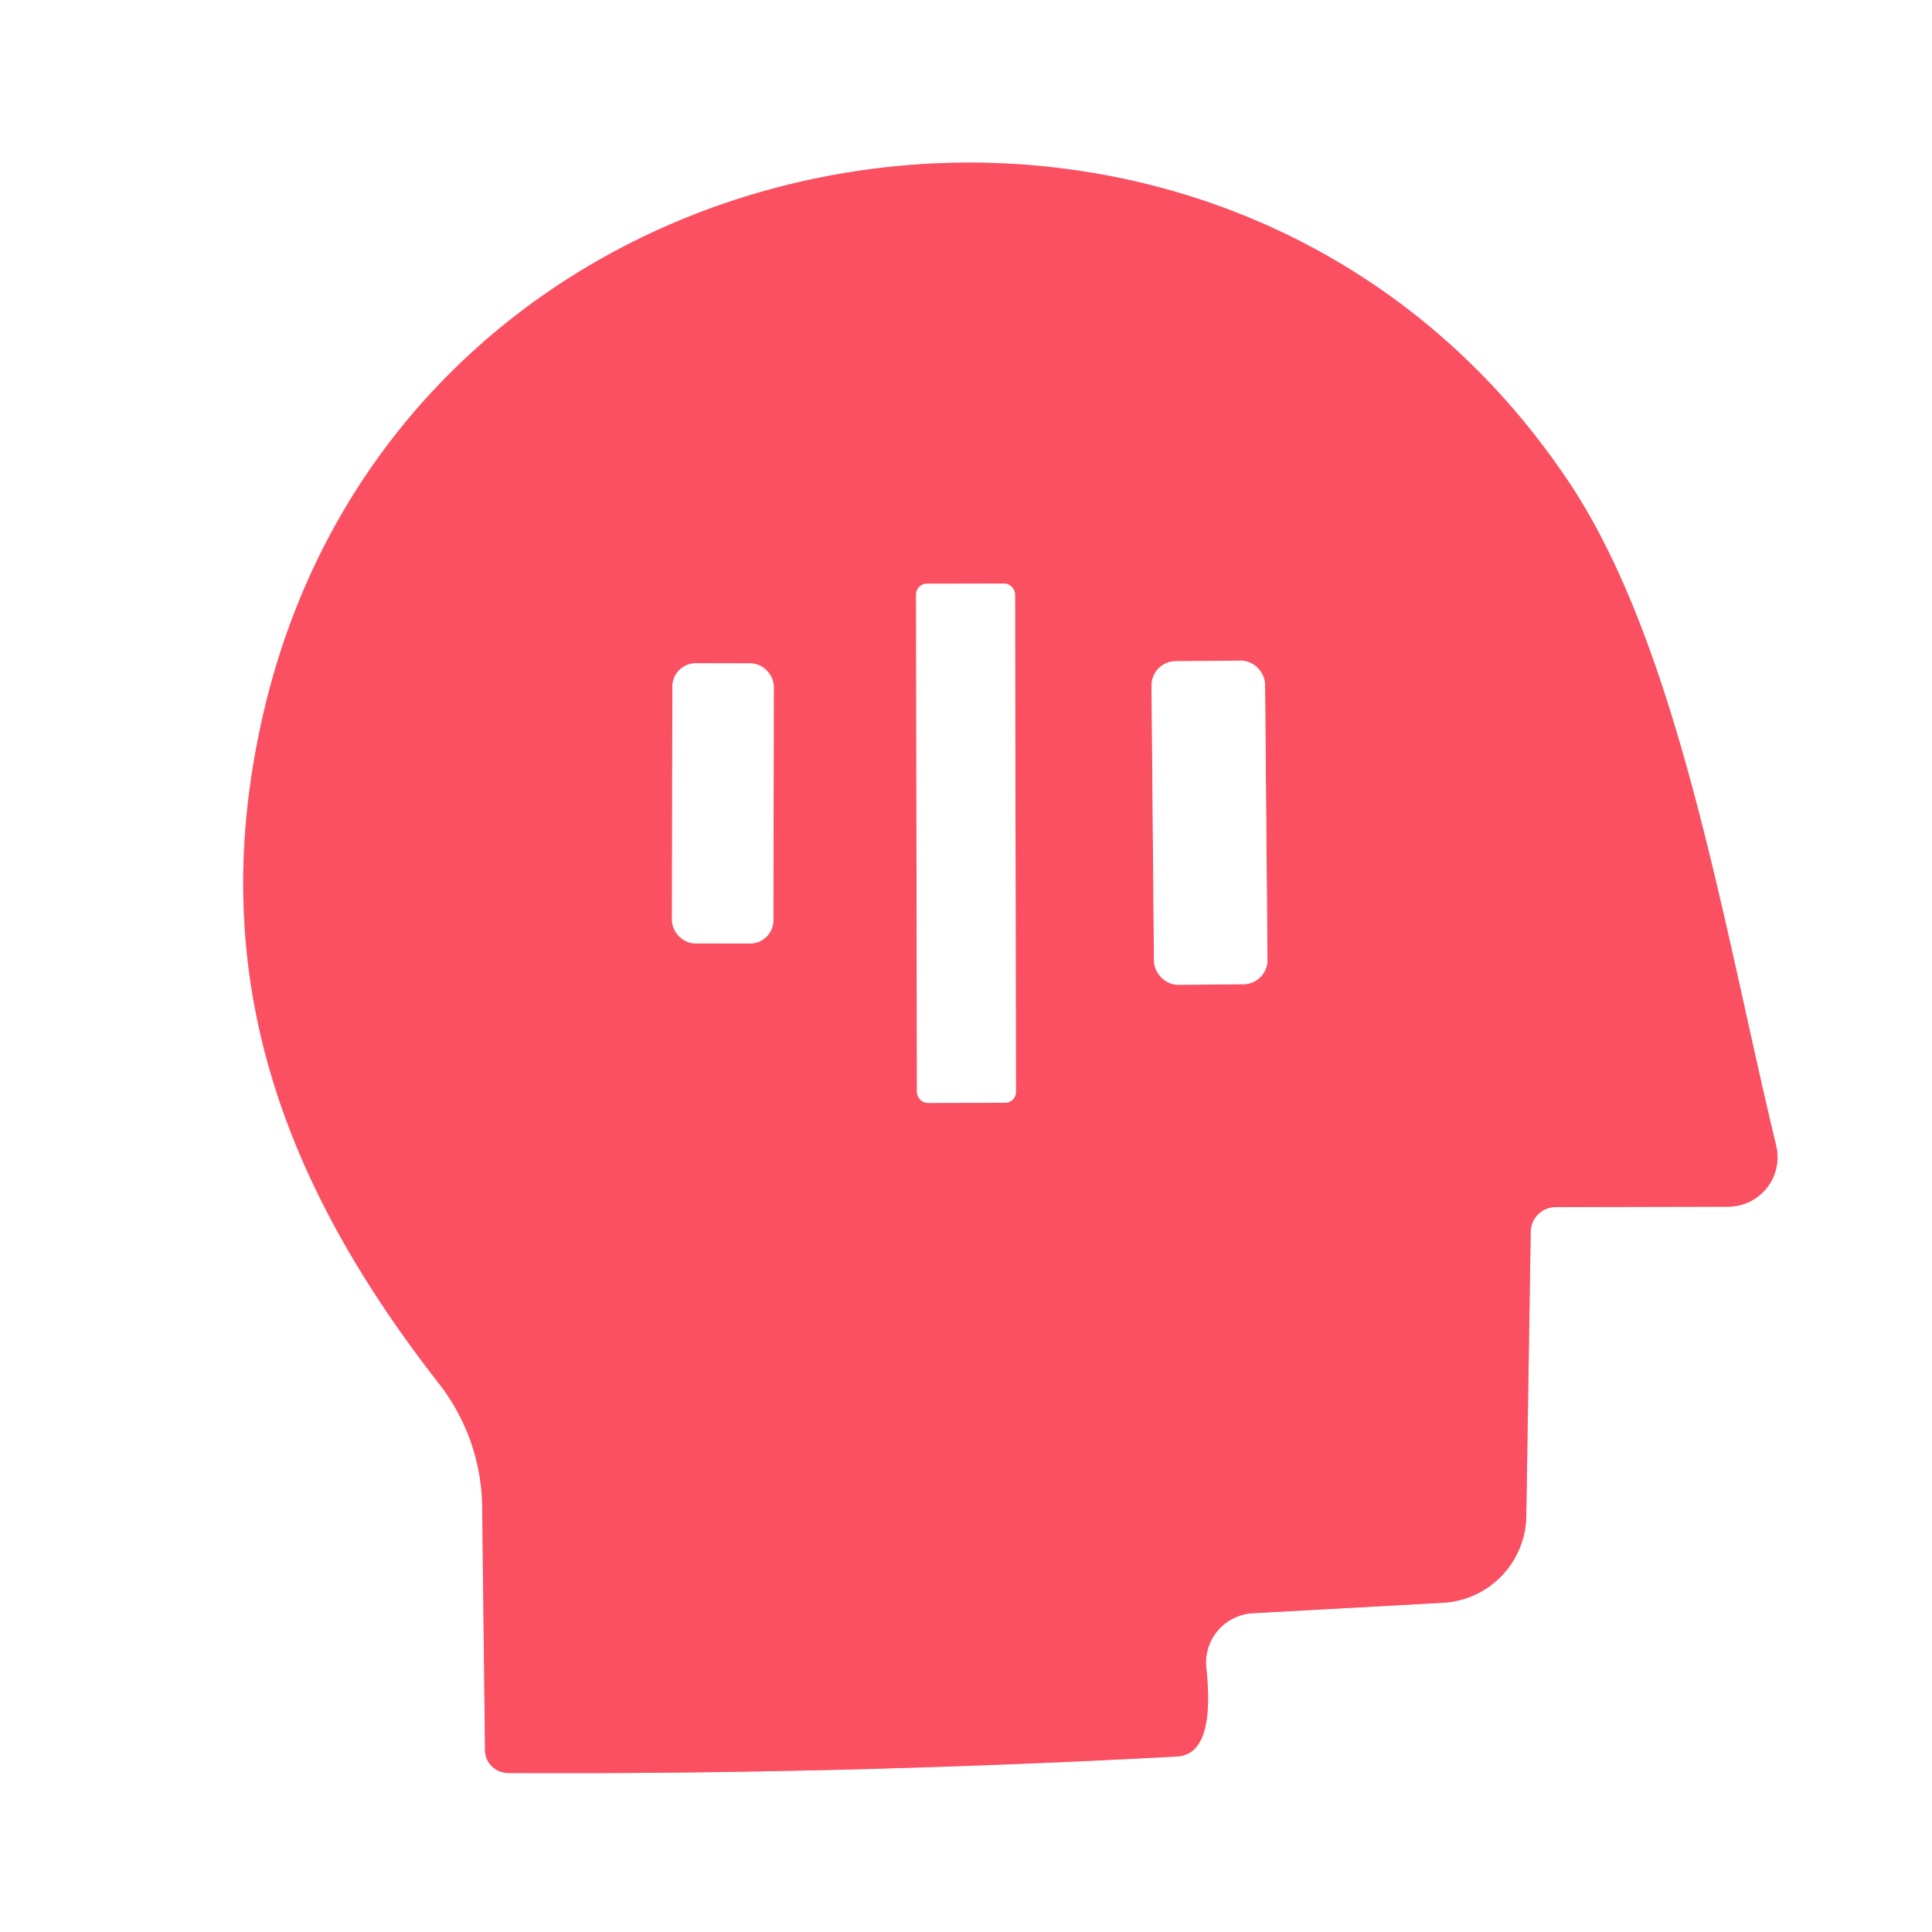
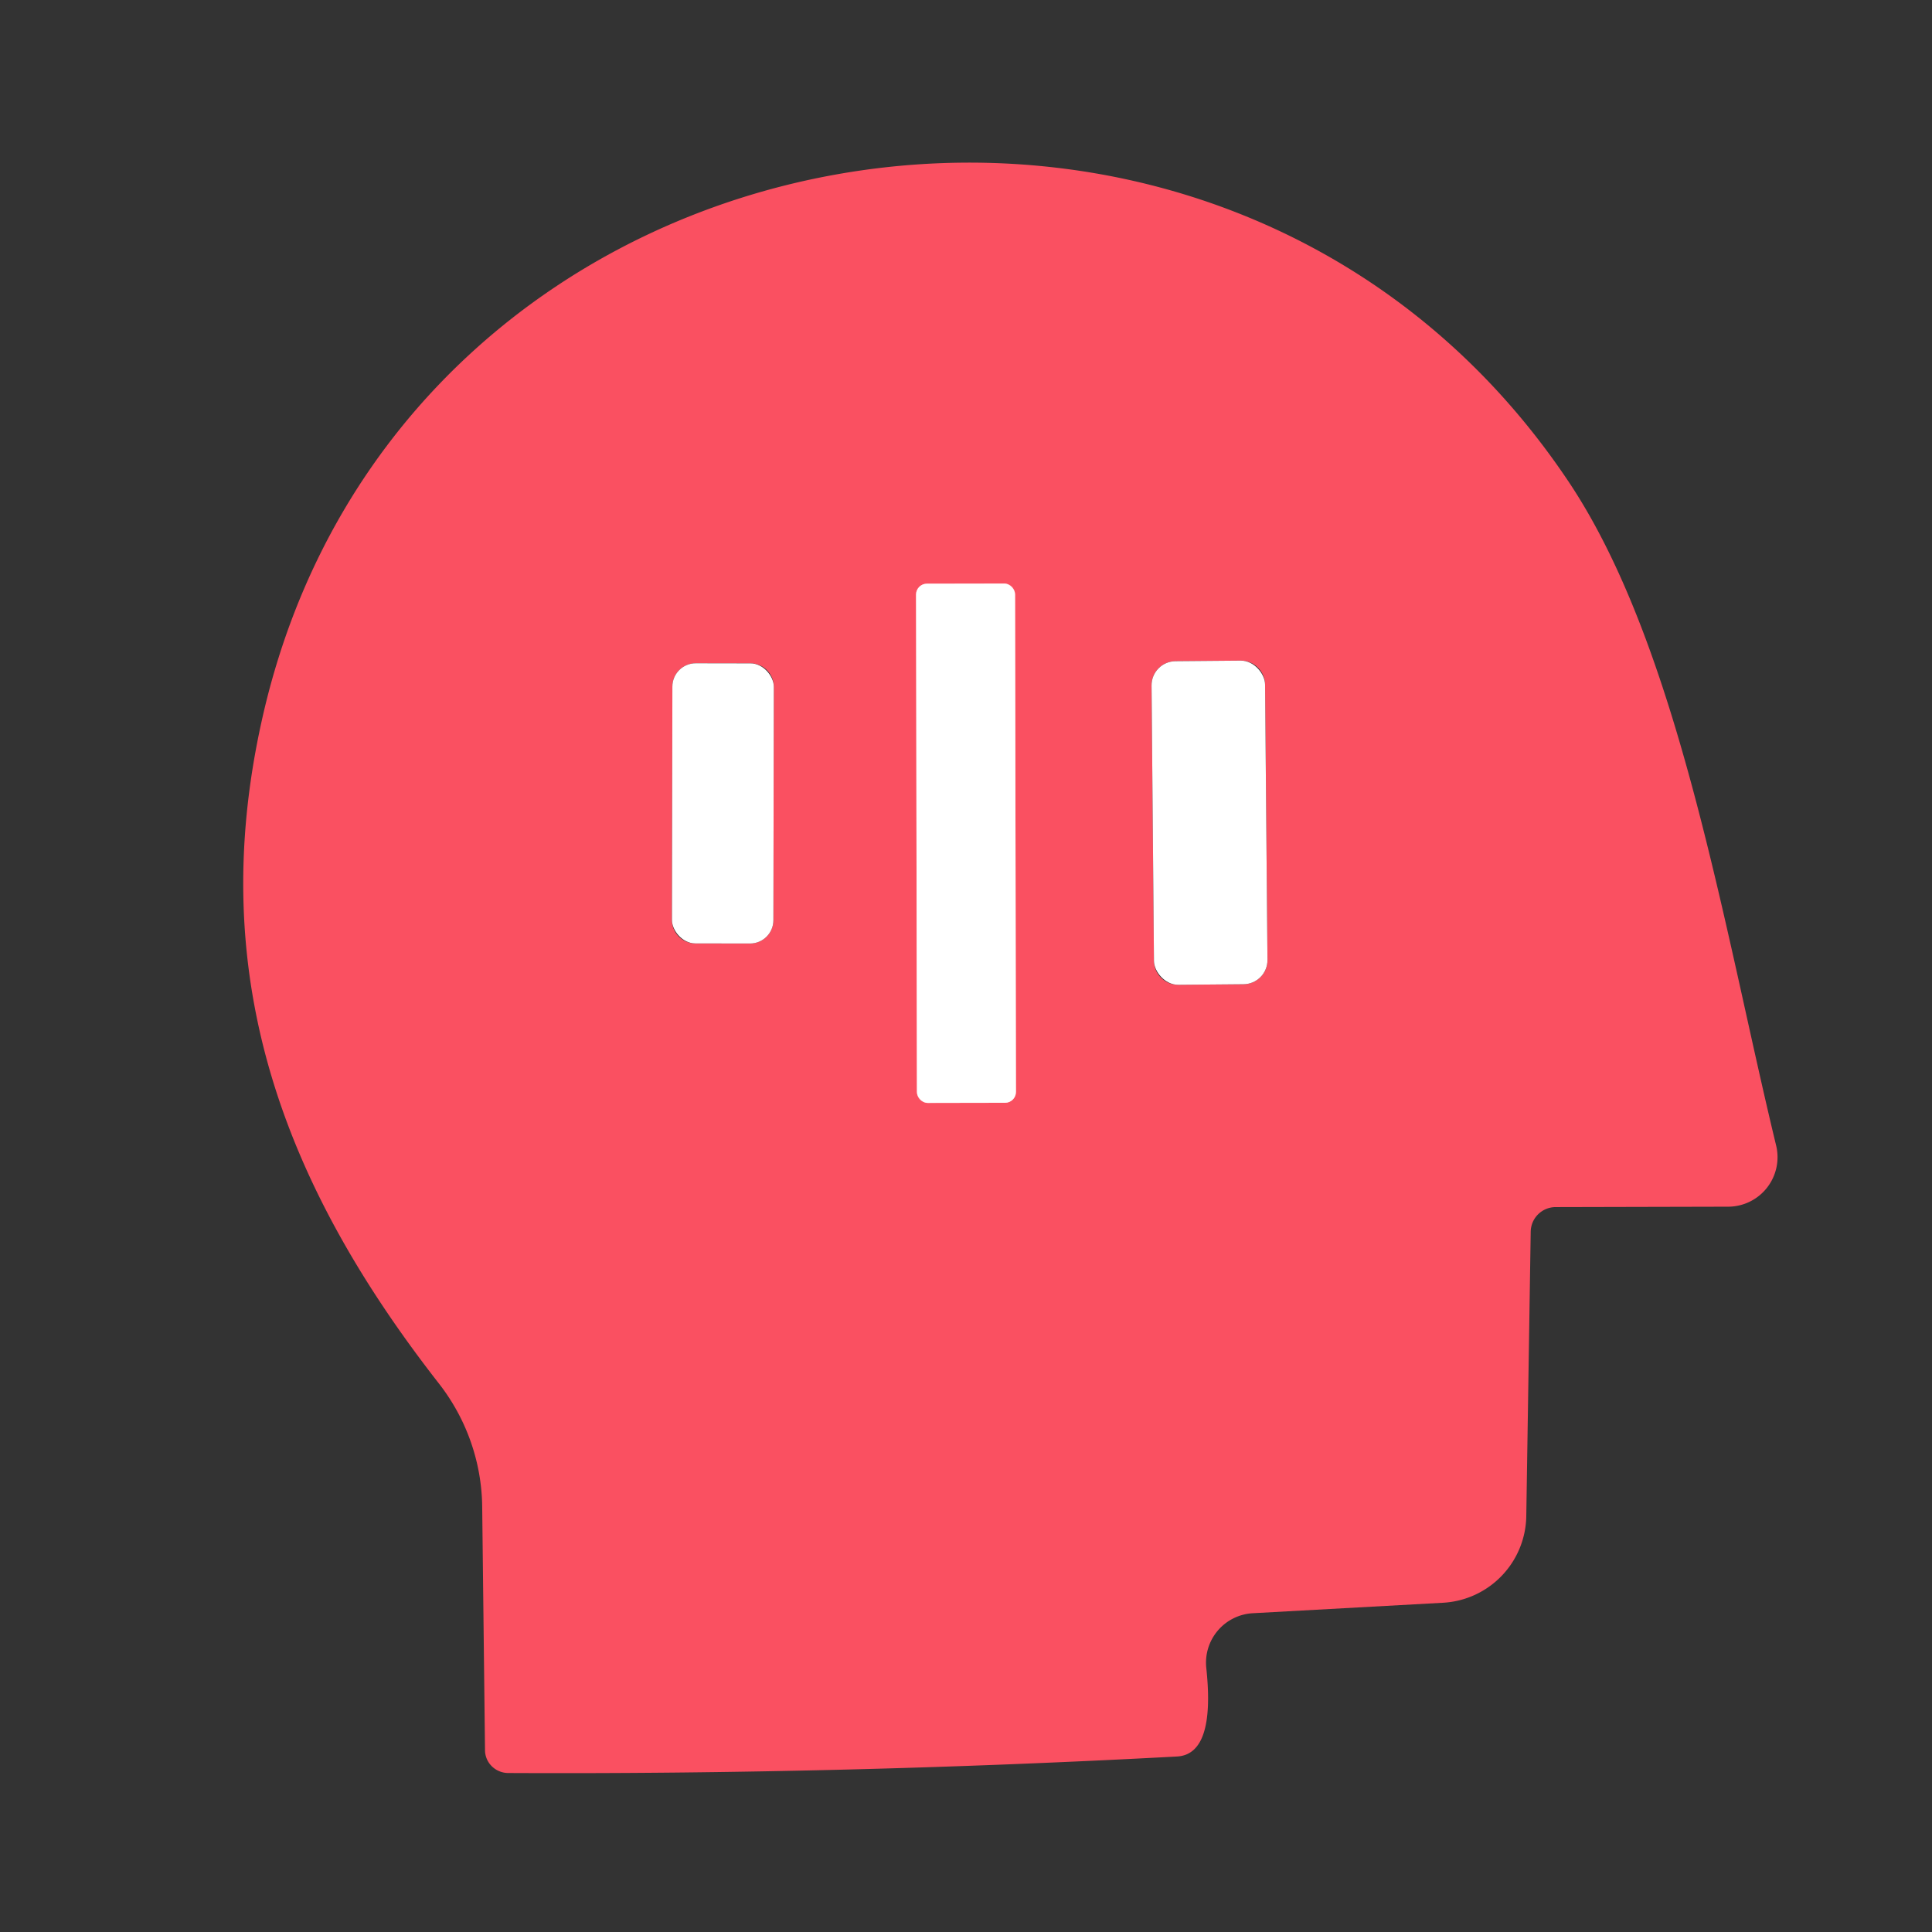
<svg xmlns="http://www.w3.org/2000/svg" viewBox="0.00 0.00 48.00 48.00" version="1.1">
  <rect x="0.00" y="0.00" width="48.00" height="48.00" fill="#333333" stroke="none" />
  <g stroke-linecap="butt" fill="none" stroke-width="2.00">
-     <path d="M 31.13 40.08   L 35.85 39.82   A 2.19 2.19 0.0 0 0 37.92 37.67   L 38.03 30.60   A 0.62 0.62 0.0 0 1 38.65 29.99   L 42.93 29.98   A 1.23 1.23 0.0 0 0 44.13 28.47   C 42.83 23.10 41.72 16.06 38.96 11.95   C 30.31 -0.96 9.89 2.57 6.50 17.92   C 5.11 24.20 6.98 29.35 10.91 34.38   A 5.09 5.04 26.0 0 1 11.98 37.43   L 12.05 43.49   A 0.58 0.57 0.0 0 0 12.62 44.05   Q 20.86 44.09 29.24 43.64   Q 30.20 43.59 29.97 41.44   A 1.23 1.23 0.0 0 1 31.13 40.08" stroke="#fda8b0" />
    <path d="M 25.219 14.768   A 0.27 0.27 0.0 0 0 24.949 14.498   L 23.029 14.502   A 0.27 0.27 0.0 0 0 22.759 14.772   L 22.781 27.132   A 0.27 0.27 0.0 0 0 23.051 27.402   L 24.971 27.398   A 0.27 0.27 0.0 0 0 25.241 27.128   L 25.219 14.768" stroke="#fda8b0" />
-     <path d="M 19.225 17.062   A 0.58 0.58 0.0 0 0 18.646 16.481   L 17.286 16.479   A 0.58 0.58 0.0 0 0 16.705 17.058   L 16.695 22.858   A 0.58 0.58 0.0 0 0 17.274 23.439   L 18.634 23.441   A 0.58 0.58 0.0 0 0 19.215 22.862   L 19.225 17.062" stroke="#fda8b0" />
-     <path d="M 31.43 17.008   A 0.60 0.60 0.0 0 0 30.825 16.413   L 29.205 16.427   A 0.60 0.60 0.0 0 0 28.61 17.032   L 28.67 23.872   A 0.60 0.60 0.0 0 0 29.275 24.467   L 30.895 24.453   A 0.60 0.60 0.0 0 0 31.49 23.848   L 31.43 17.008" stroke="#fda8b0" />
  </g>
-   <path d="M 0.00 0.00   L 48.00 0.00   L 48.00 48.00   L 0.00 48.00   L 0.00 0.00   Z   M 31.13 40.08   L 35.85 39.82   A 2.19 2.19 0.0 0 0 37.92 37.67   L 38.03 30.60   A 0.62 0.62 0.0 0 1 38.65 29.99   L 42.93 29.98   A 1.23 1.23 0.0 0 0 44.13 28.47   C 42.83 23.10 41.72 16.06 38.96 11.95   C 30.31 -0.96 9.89 2.57 6.50 17.92   C 5.11 24.20 6.98 29.35 10.91 34.38   A 5.09 5.04 26.0 0 1 11.98 37.43   L 12.05 43.49   A 0.58 0.57 0.0 0 0 12.62 44.05   Q 20.86 44.09 29.24 43.64   Q 30.20 43.59 29.97 41.44   A 1.23 1.23 0.0 0 1 31.13 40.08   Z" fill="#ffffff" />
  <path d="M 31.13 40.08   A 1.23 1.23 0.0 0 0 29.97 41.44   Q 30.20 43.59 29.24 43.64   Q 20.86 44.09 12.62 44.05   A 0.58 0.57 0.0 0 1 12.05 43.49   L 11.98 37.43   A 5.09 5.04 26.0 0 0 10.91 34.38   C 6.98 29.35 5.11 24.20 6.50 17.92   C 9.89 2.57 30.31 -0.96 38.96 11.95   C 41.72 16.06 42.83 23.10 44.13 28.47   A 1.23 1.23 0.0 0 1 42.93 29.98   L 38.65 29.99   A 0.62 0.62 0.0 0 0 38.03 30.60   L 37.92 37.67   A 2.19 2.19 0.0 0 1 35.85 39.82   L 31.13 40.08   Z   M 25.219 14.768   A 0.27 0.27 0.0 0 0 24.949 14.498   L 23.029 14.502   A 0.27 0.27 0.0 0 0 22.759 14.772   L 22.781 27.132   A 0.27 0.27 0.0 0 0 23.051 27.402   L 24.971 27.398   A 0.27 0.27 0.0 0 0 25.241 27.128   L 25.219 14.768   Z   M 19.225 17.062   A 0.58 0.58 0.0 0 0 18.646 16.481   L 17.286 16.479   A 0.58 0.58 0.0 0 0 16.705 17.058   L 16.695 22.858   A 0.58 0.58 0.0 0 0 17.274 23.439   L 18.634 23.441   A 0.58 0.58 0.0 0 0 19.215 22.862   L 19.225 17.062   Z   M 31.43 17.008   A 0.60 0.60 0.0 0 0 30.825 16.413   L 29.205 16.427   A 0.60 0.60 0.0 0 0 28.61 17.032   L 28.67 23.872   A 0.60 0.60 0.0 0 0 29.275 24.467   L 30.895 24.453   A 0.60 0.60 0.0 0 0 31.49 23.848   L 31.43 17.008   Z" fill="#fa5061" />
  <rect rx="0.27" height="12.90" width="2.46" transform="translate(24.00,20.95) rotate(-0.1)" y="-6.45" x="-1.23" fill="#ffffff" />
  <rect rx="0.58" height="6.96" width="2.52" transform="translate(17.96,19.96) rotate(0.1)" y="-3.48" x="-1.26" fill="#ffffff" />
  <rect rx="0.60" height="8.04" width="2.82" transform="translate(30.05,20.44) rotate(-0.5)" y="-4.02" x="-1.41" fill="#ffffff" />
</svg>